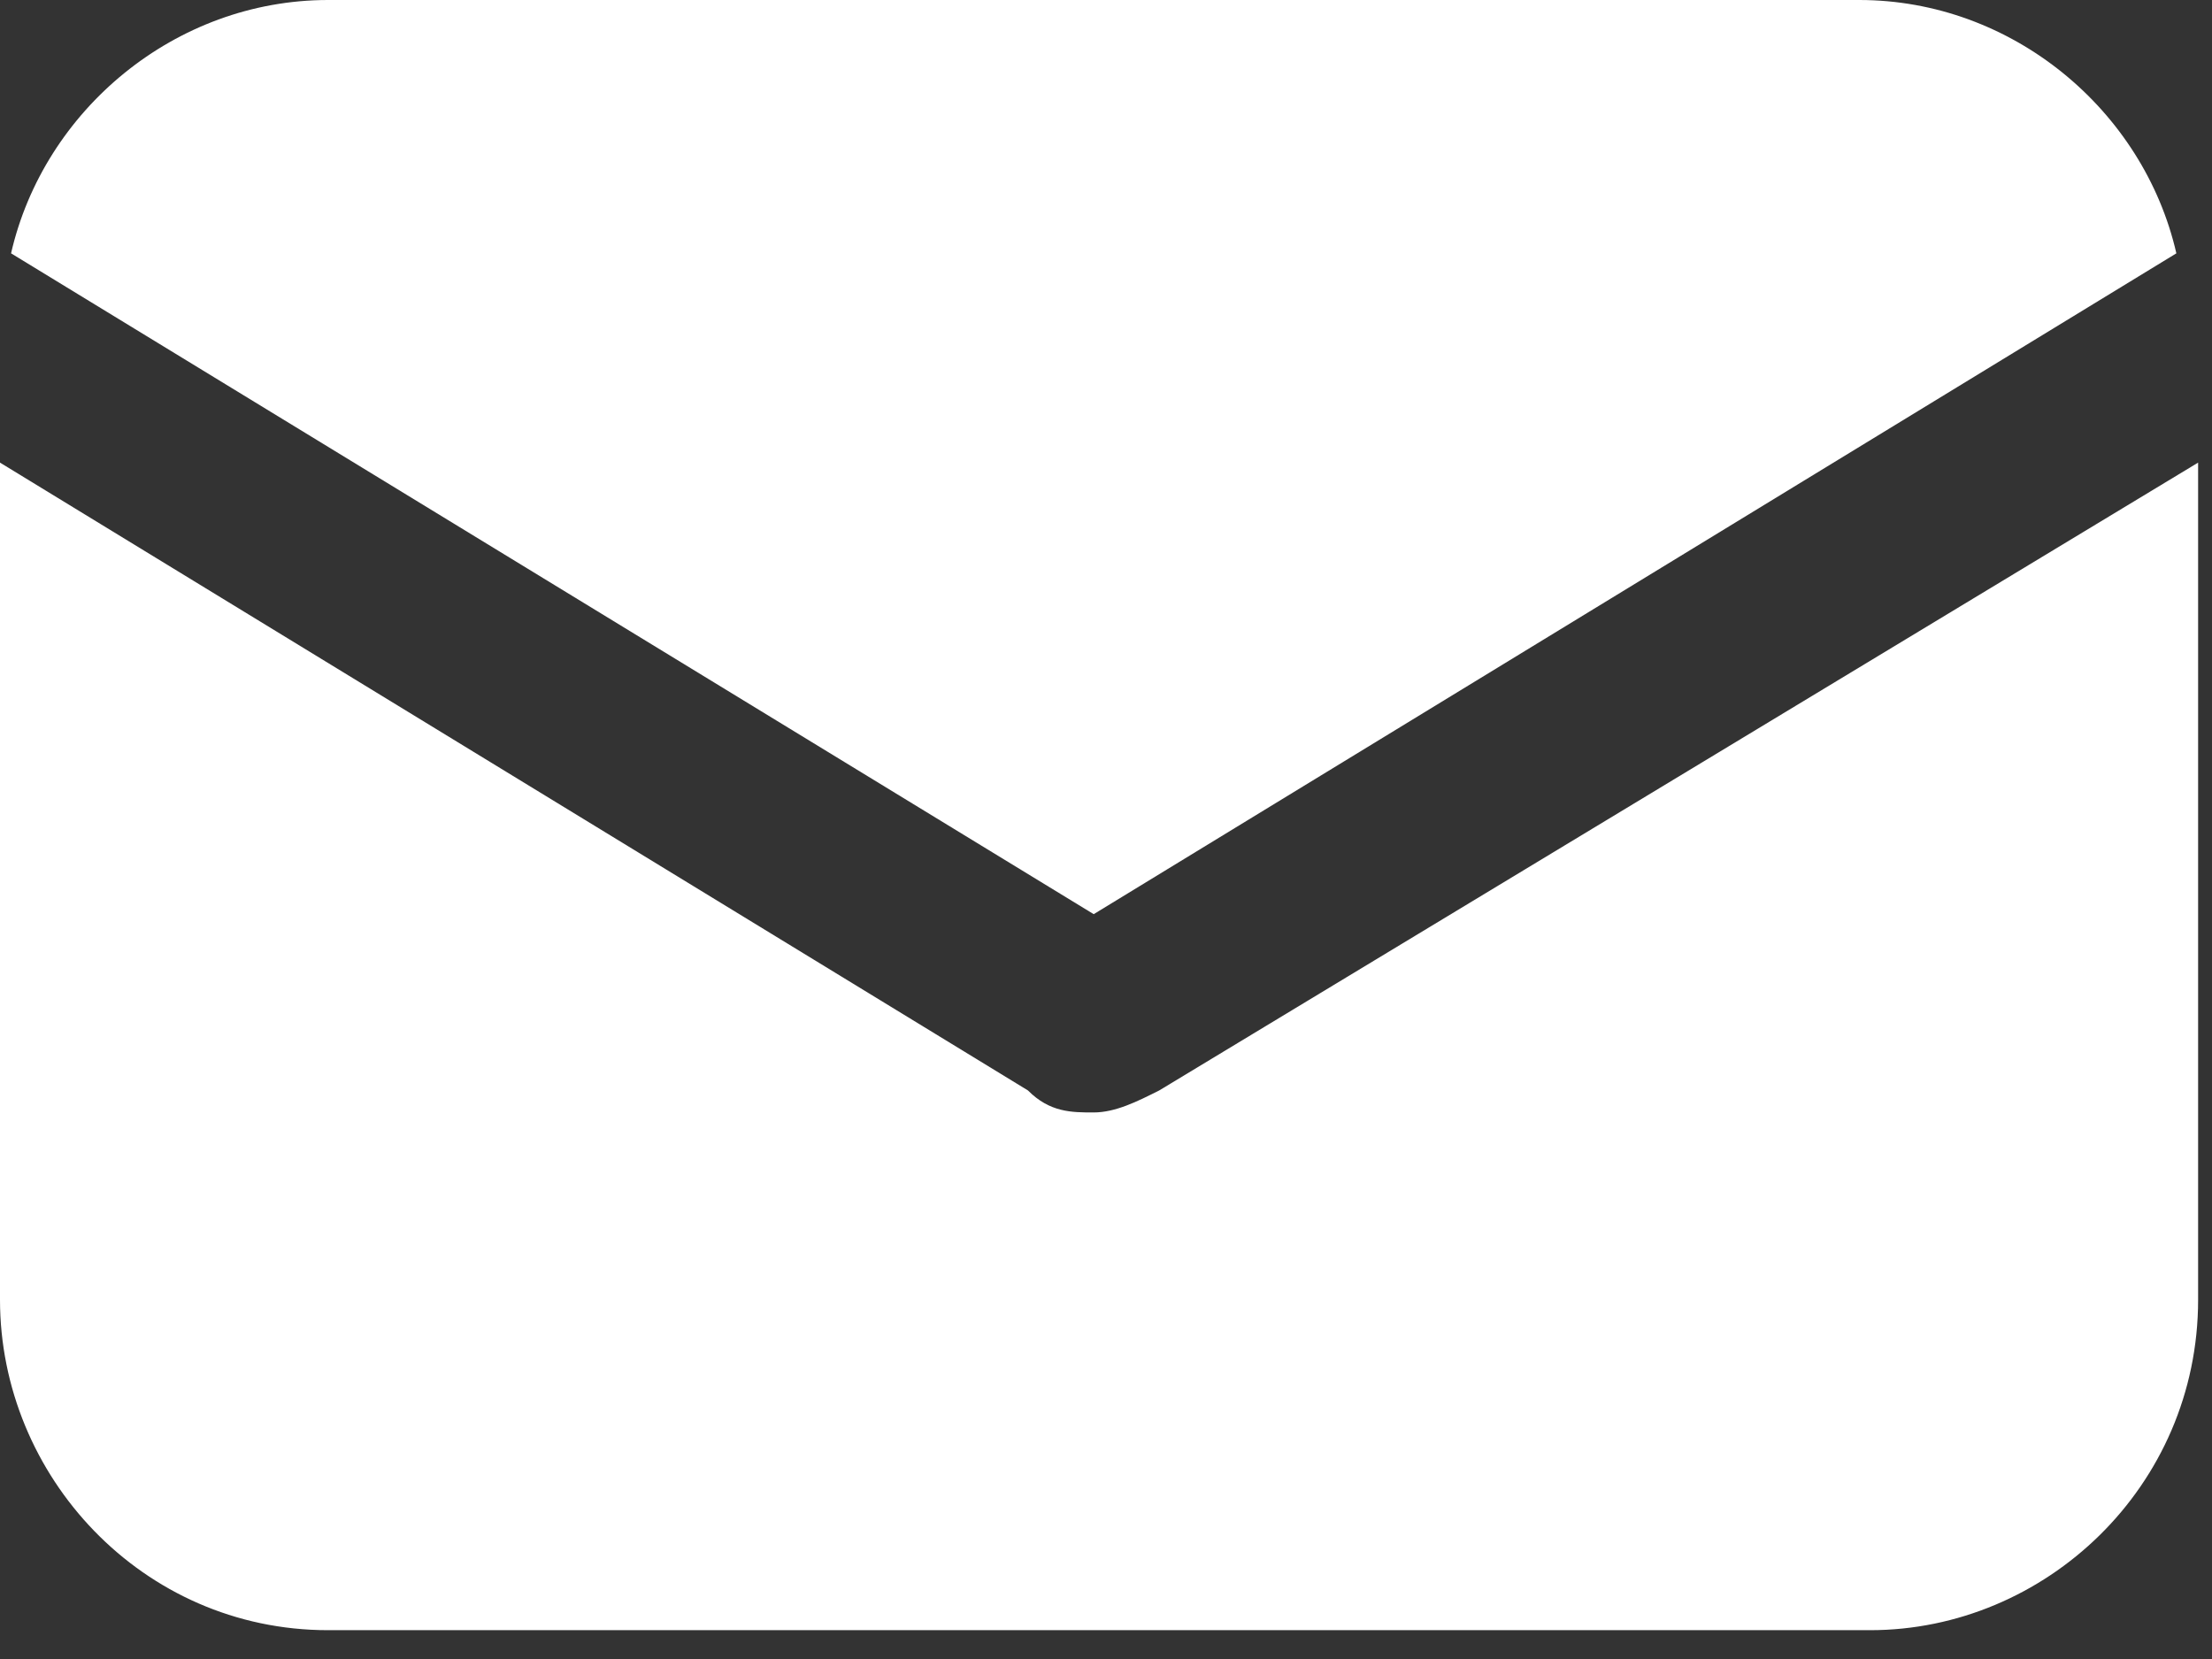
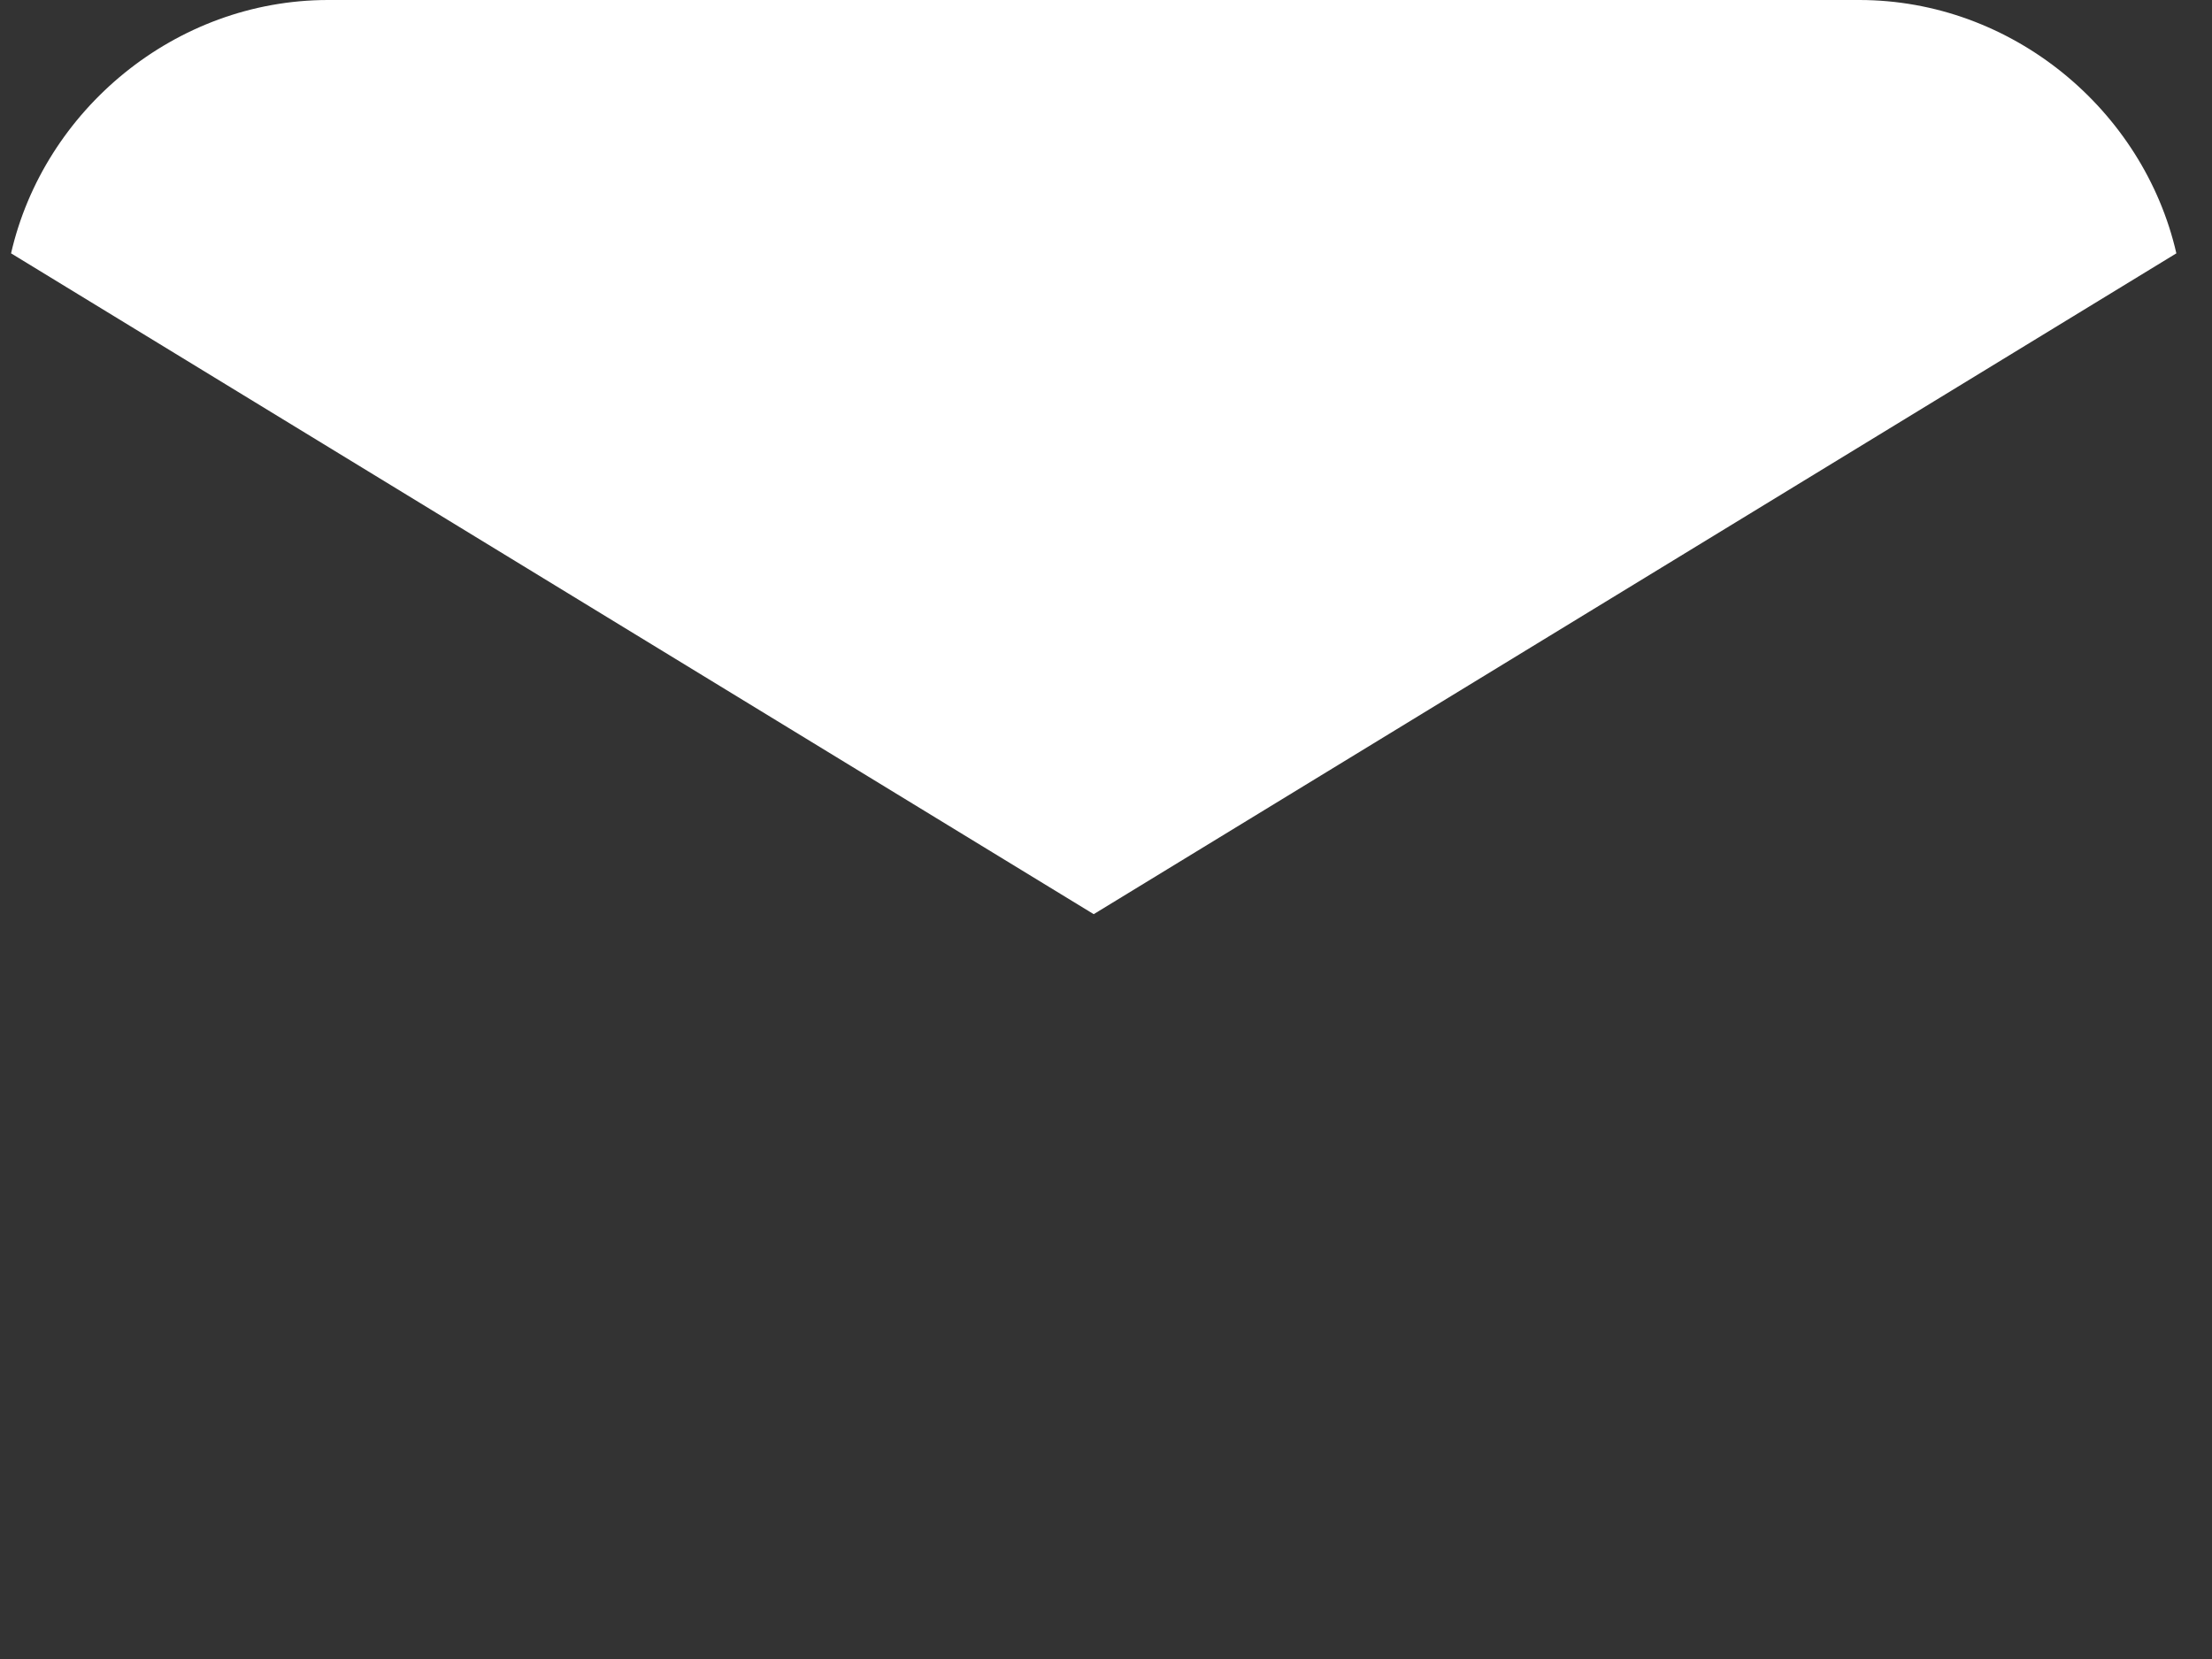
<svg xmlns="http://www.w3.org/2000/svg" width="36" height="27" viewBox="0 0 36 27" fill="none">
  <rect x="0" y="0" width="36" height="27" fill="#333333" stroke="none" />
-   <path d="M18.866 17.747C18.51 17.926 18.154 18.105 17.798 18.105C17.442 18.105 17.086 18.105 16.73 17.747L0 7.529V21.153C0 24.021 2.314 26.531 5.339 26.531H30.435C33.282 26.531 35.774 24.2 35.774 21.153V7.529L18.866 17.747Z" fill="white" />
  <path d="M30.258 0H5.341C2.849 0 0.714 1.793 0.18 4.123L17.8 14.878L35.42 4.123C34.886 1.793 32.75 0 30.258 0Z" fill="white" />
</svg>